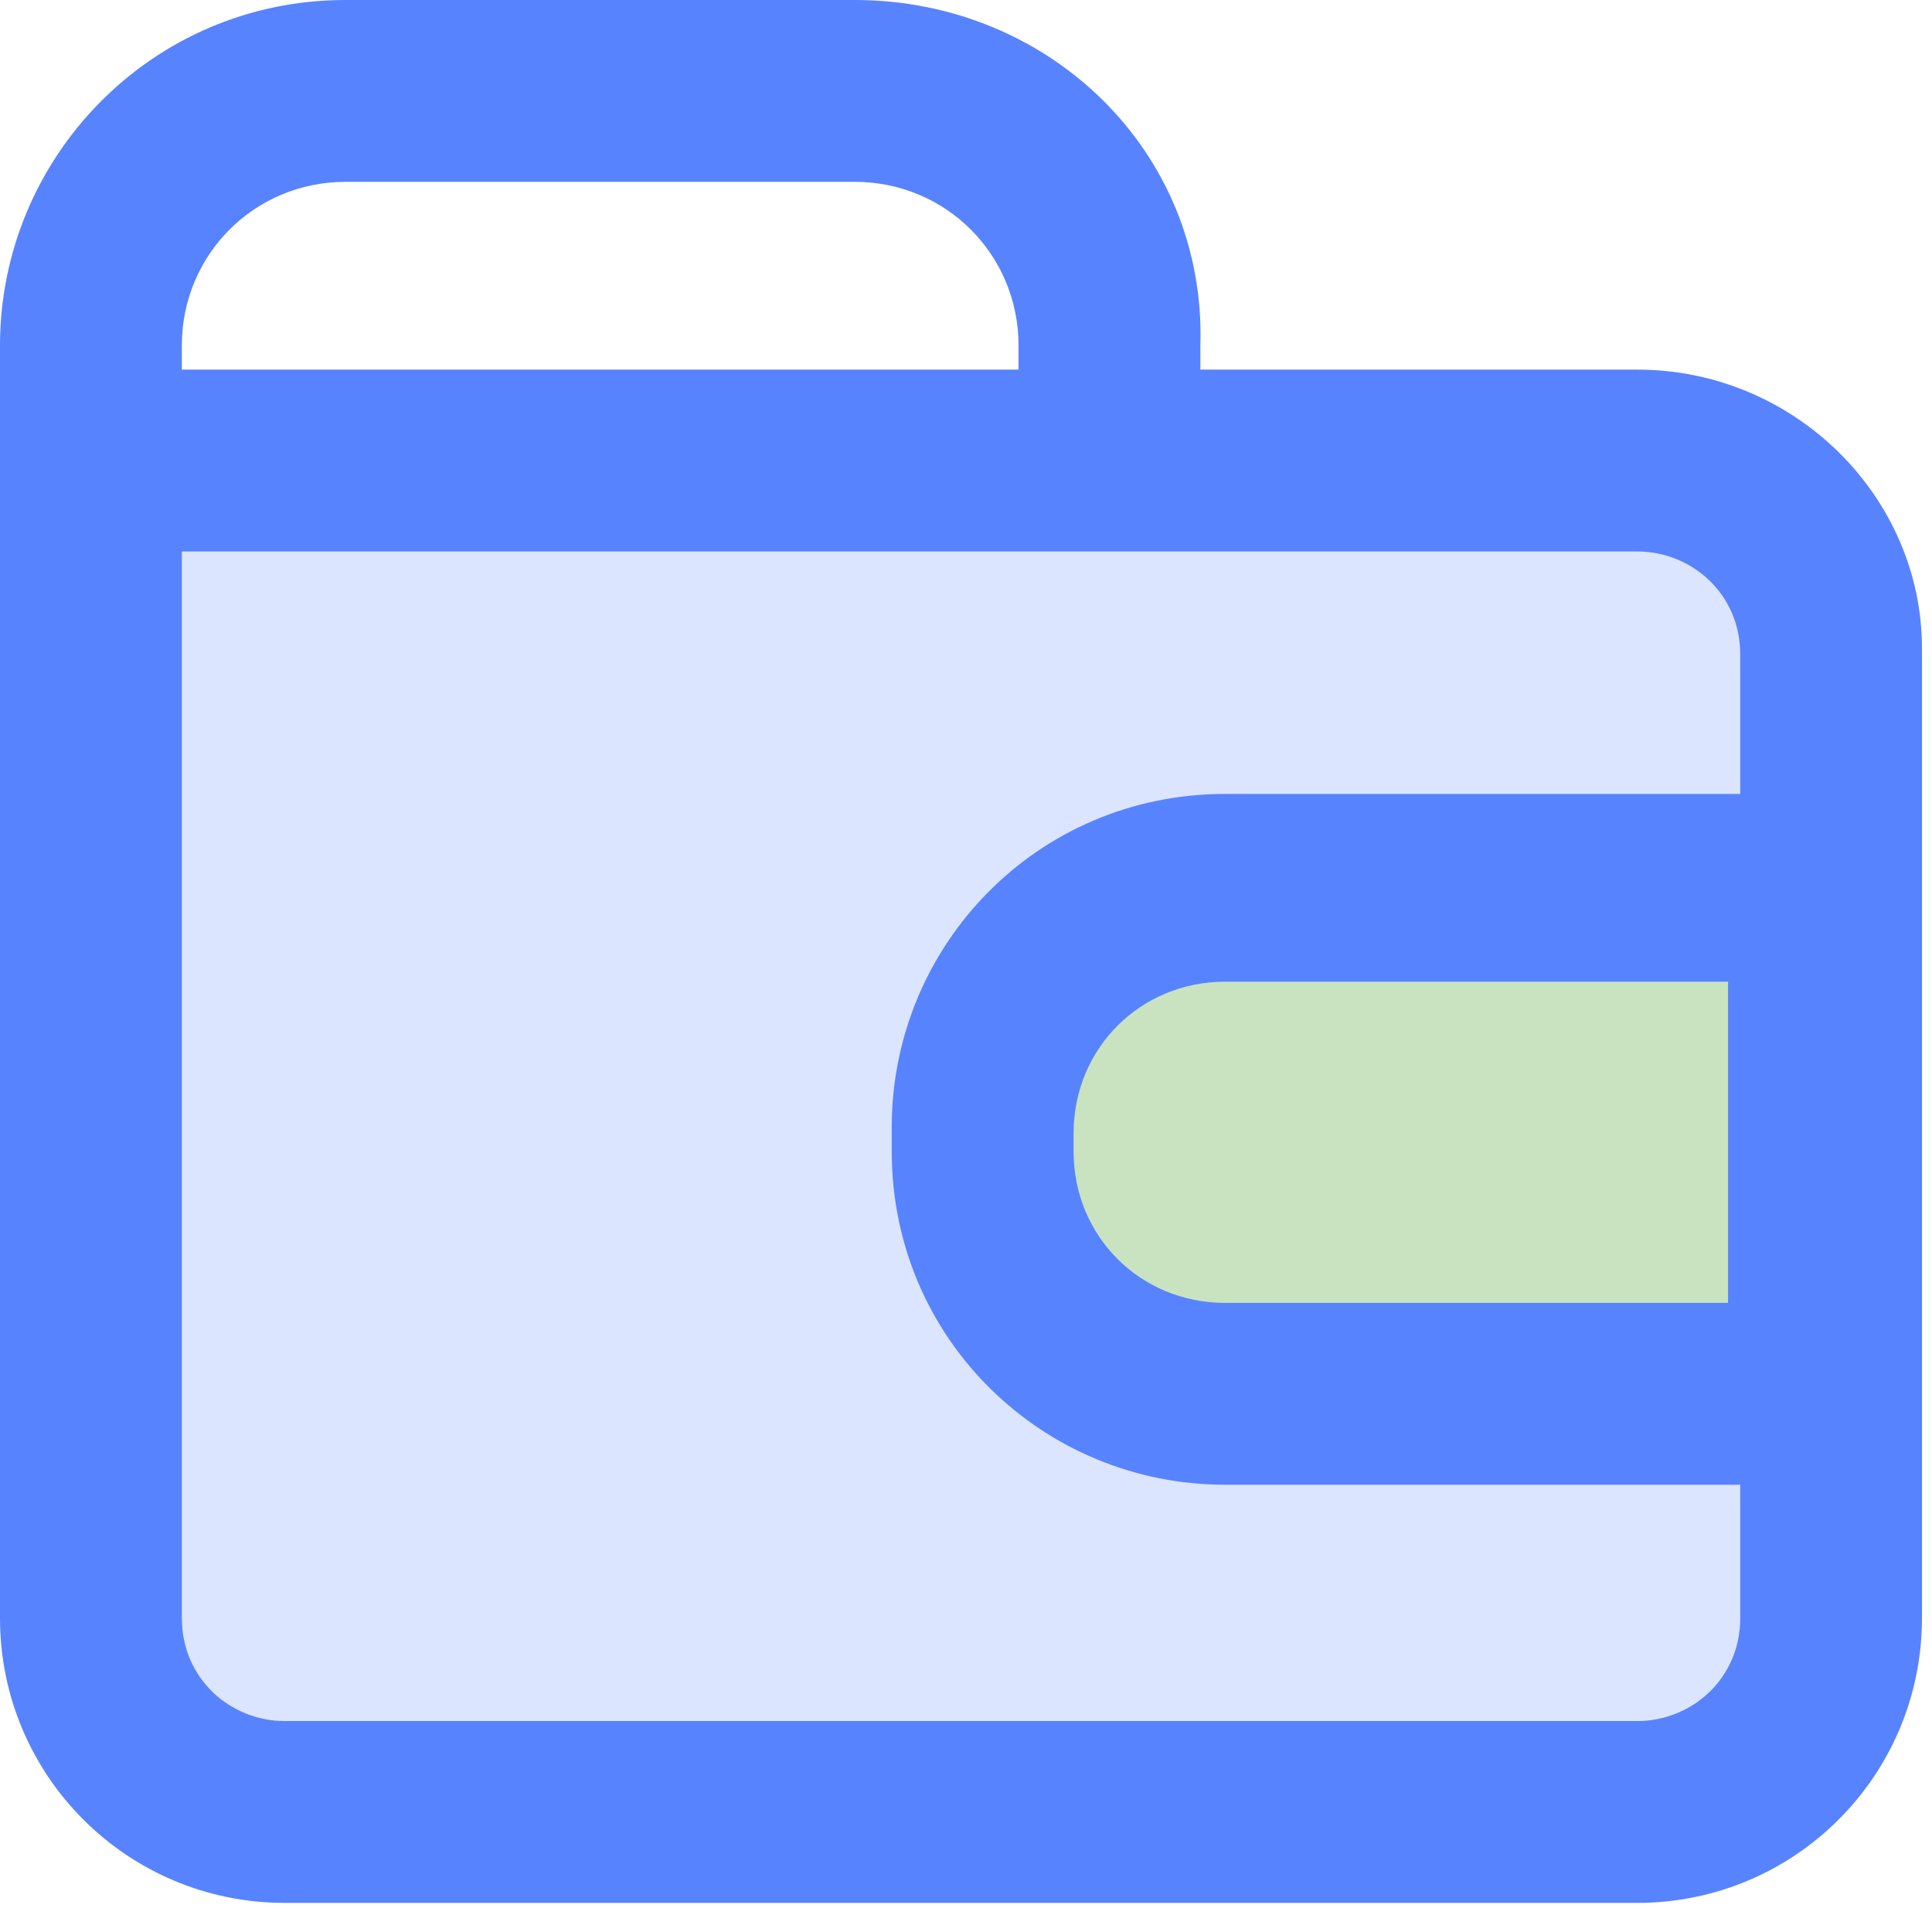
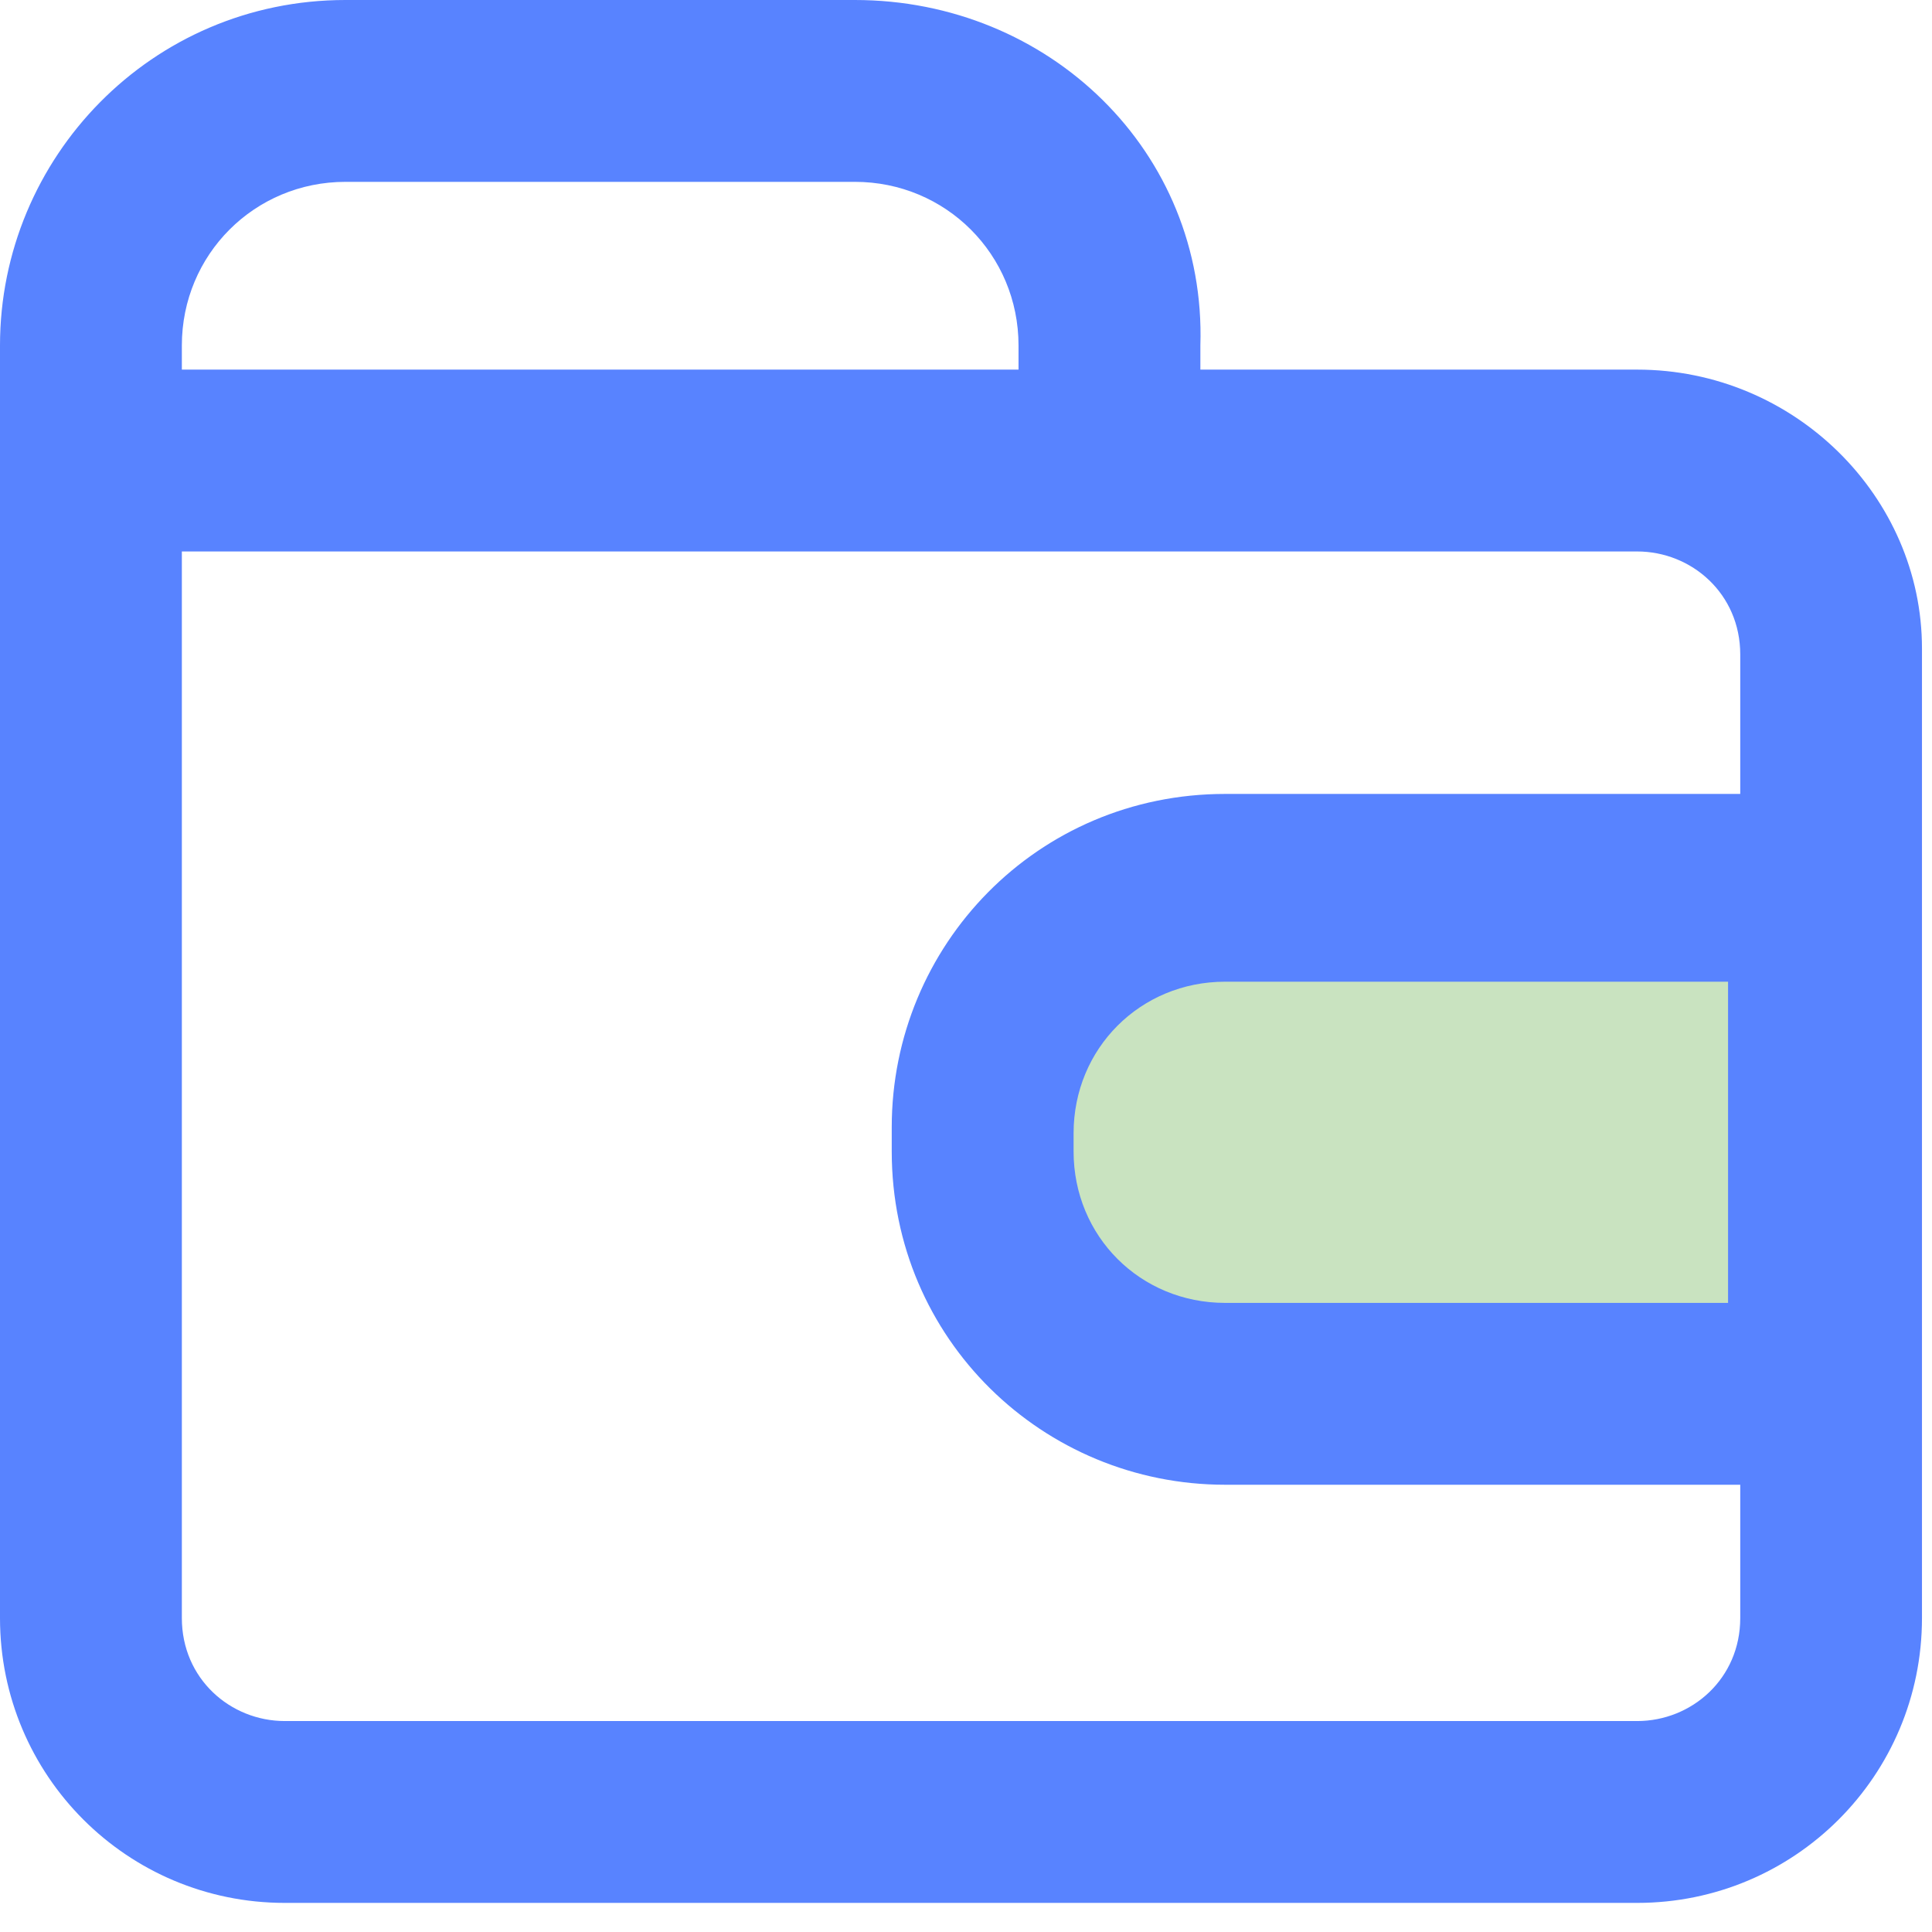
<svg xmlns="http://www.w3.org/2000/svg" width="16px" height="16px" viewBox="0 0 16 16" version="1.1">
  <title>编组 32</title>
  <g id="ippools-pc" stroke="none" stroke-width="1" fill="none" fill-rule="evenodd">
    <g id="首页更新0319" transform="translate(-1297, -316)">
      <g id="编组-33备份-2" transform="translate(821, 316)">
        <g id="编组-32" transform="translate(476, 0)">
-           <rect id="矩形" fill="#DCE5FF" x="1" y="4" width="14" height="11" />
          <path d="M10,7 L15,7 L15,7 L15,12 L10,12 C8.895,12 8,11.105 8,10 L8,9 C8,7.895 8.895,7 10,7 Z" id="矩形" fill="#C9E3C0" />
          <path d="M13.558,3.061 L9.941,3.061 L9.941,2.861 C9.991,1.255 8.686,0 7.08,0 L2.861,0 C1.255,0 0,1.305 0,2.861 L0,13.4 C0,14.705 1.054,15.759 2.359,15.759 L13.558,15.759 C14.863,15.759 15.917,14.705 15.917,13.4 L15.917,5.37 C15.917,4.115 14.863,3.061 13.558,3.061 Z M1.506,2.861 C1.506,2.108 2.108,1.506 2.861,1.506 L7.08,1.506 C7.833,1.506 8.435,2.108 8.435,2.861 L8.435,3.061 L1.506,3.061 L1.506,2.861 Z M2.359,14.253 C1.907,14.253 1.506,13.902 1.506,13.4 L1.506,4.567 L13.558,4.567 C14.01,4.567 14.412,4.918 14.412,5.42 L14.412,6.575 L10.146,6.575 C8.59,6.575 7.385,7.829 7.385,9.335 L7.385,9.536 C7.385,11.092 8.64,12.296 10.146,12.296 L14.412,12.296 L14.412,13.4 C14.412,13.902 14.01,14.253 13.558,14.253 L2.359,14.253 Z M14.311,8.08 L14.311,10.79 L10.146,10.79 C9.443,10.79 8.891,10.238 8.891,9.536 L8.891,9.385 C8.891,8.683 9.443,8.13 10.146,8.13 L14.311,8.13 L14.311,8.08 Z" id="形状" fill="#5883FF" fill-rule="nonzero" />
        </g>
      </g>
    </g>
  </g>
</svg>